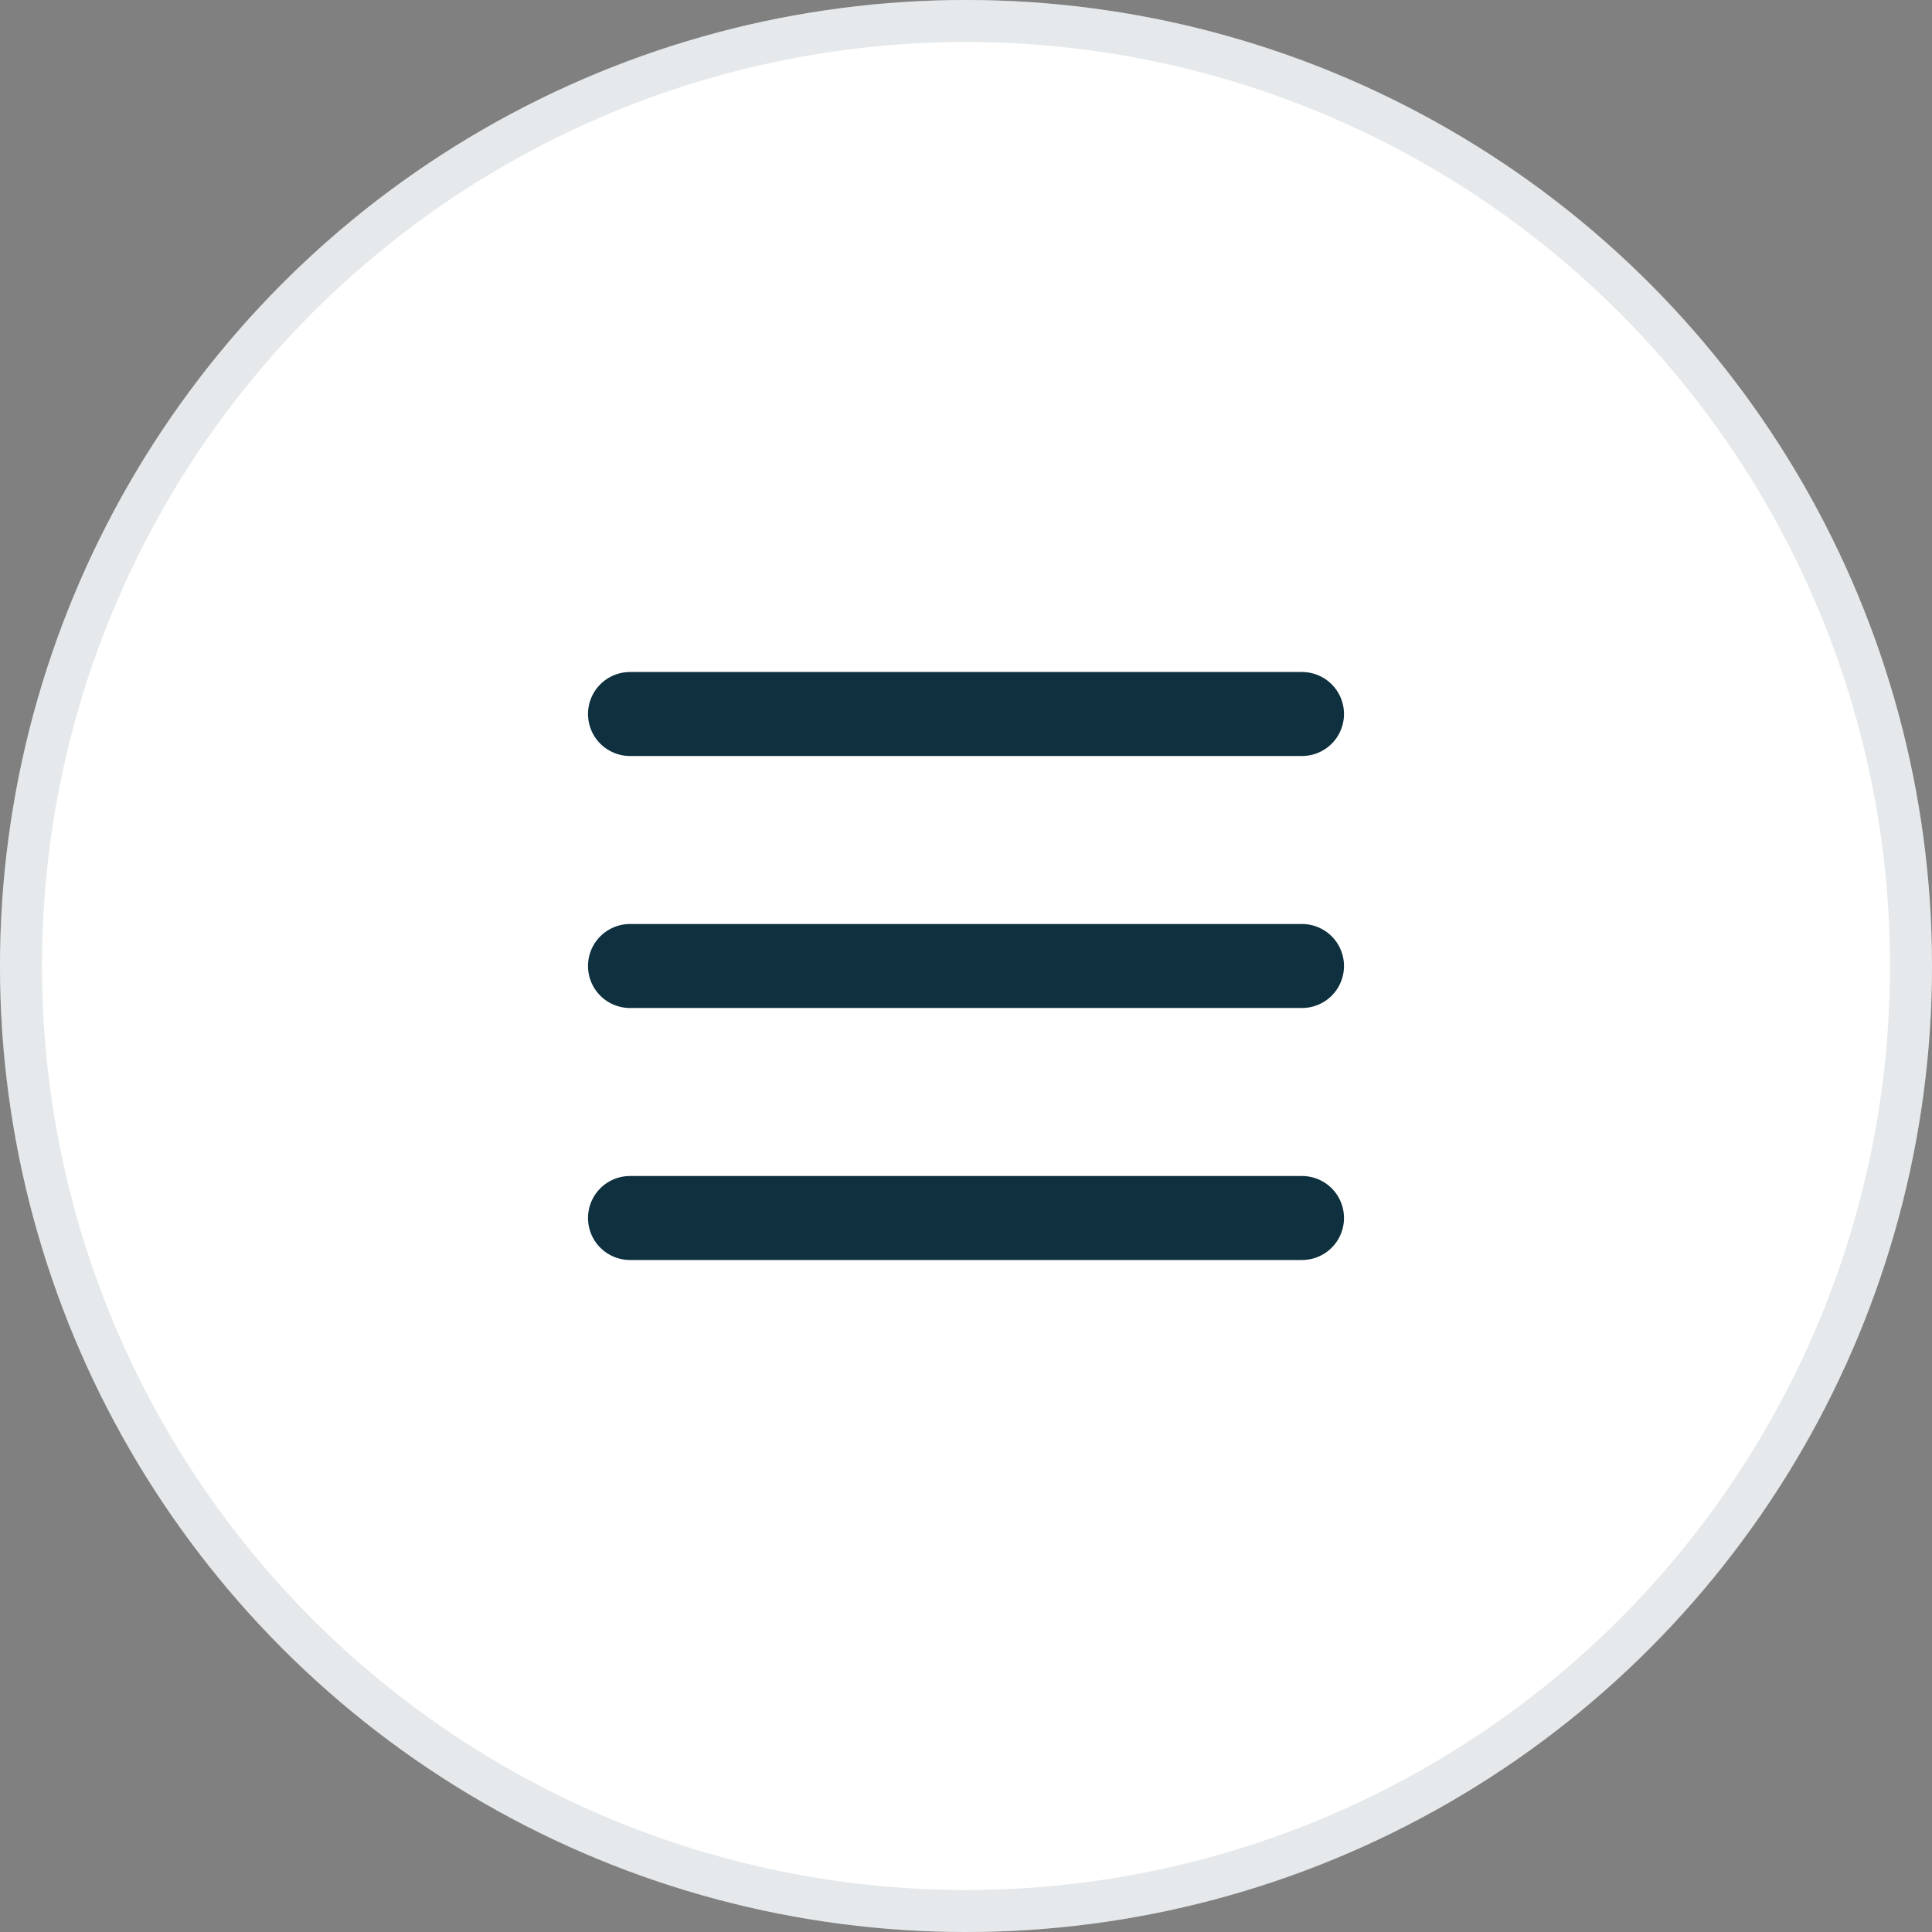
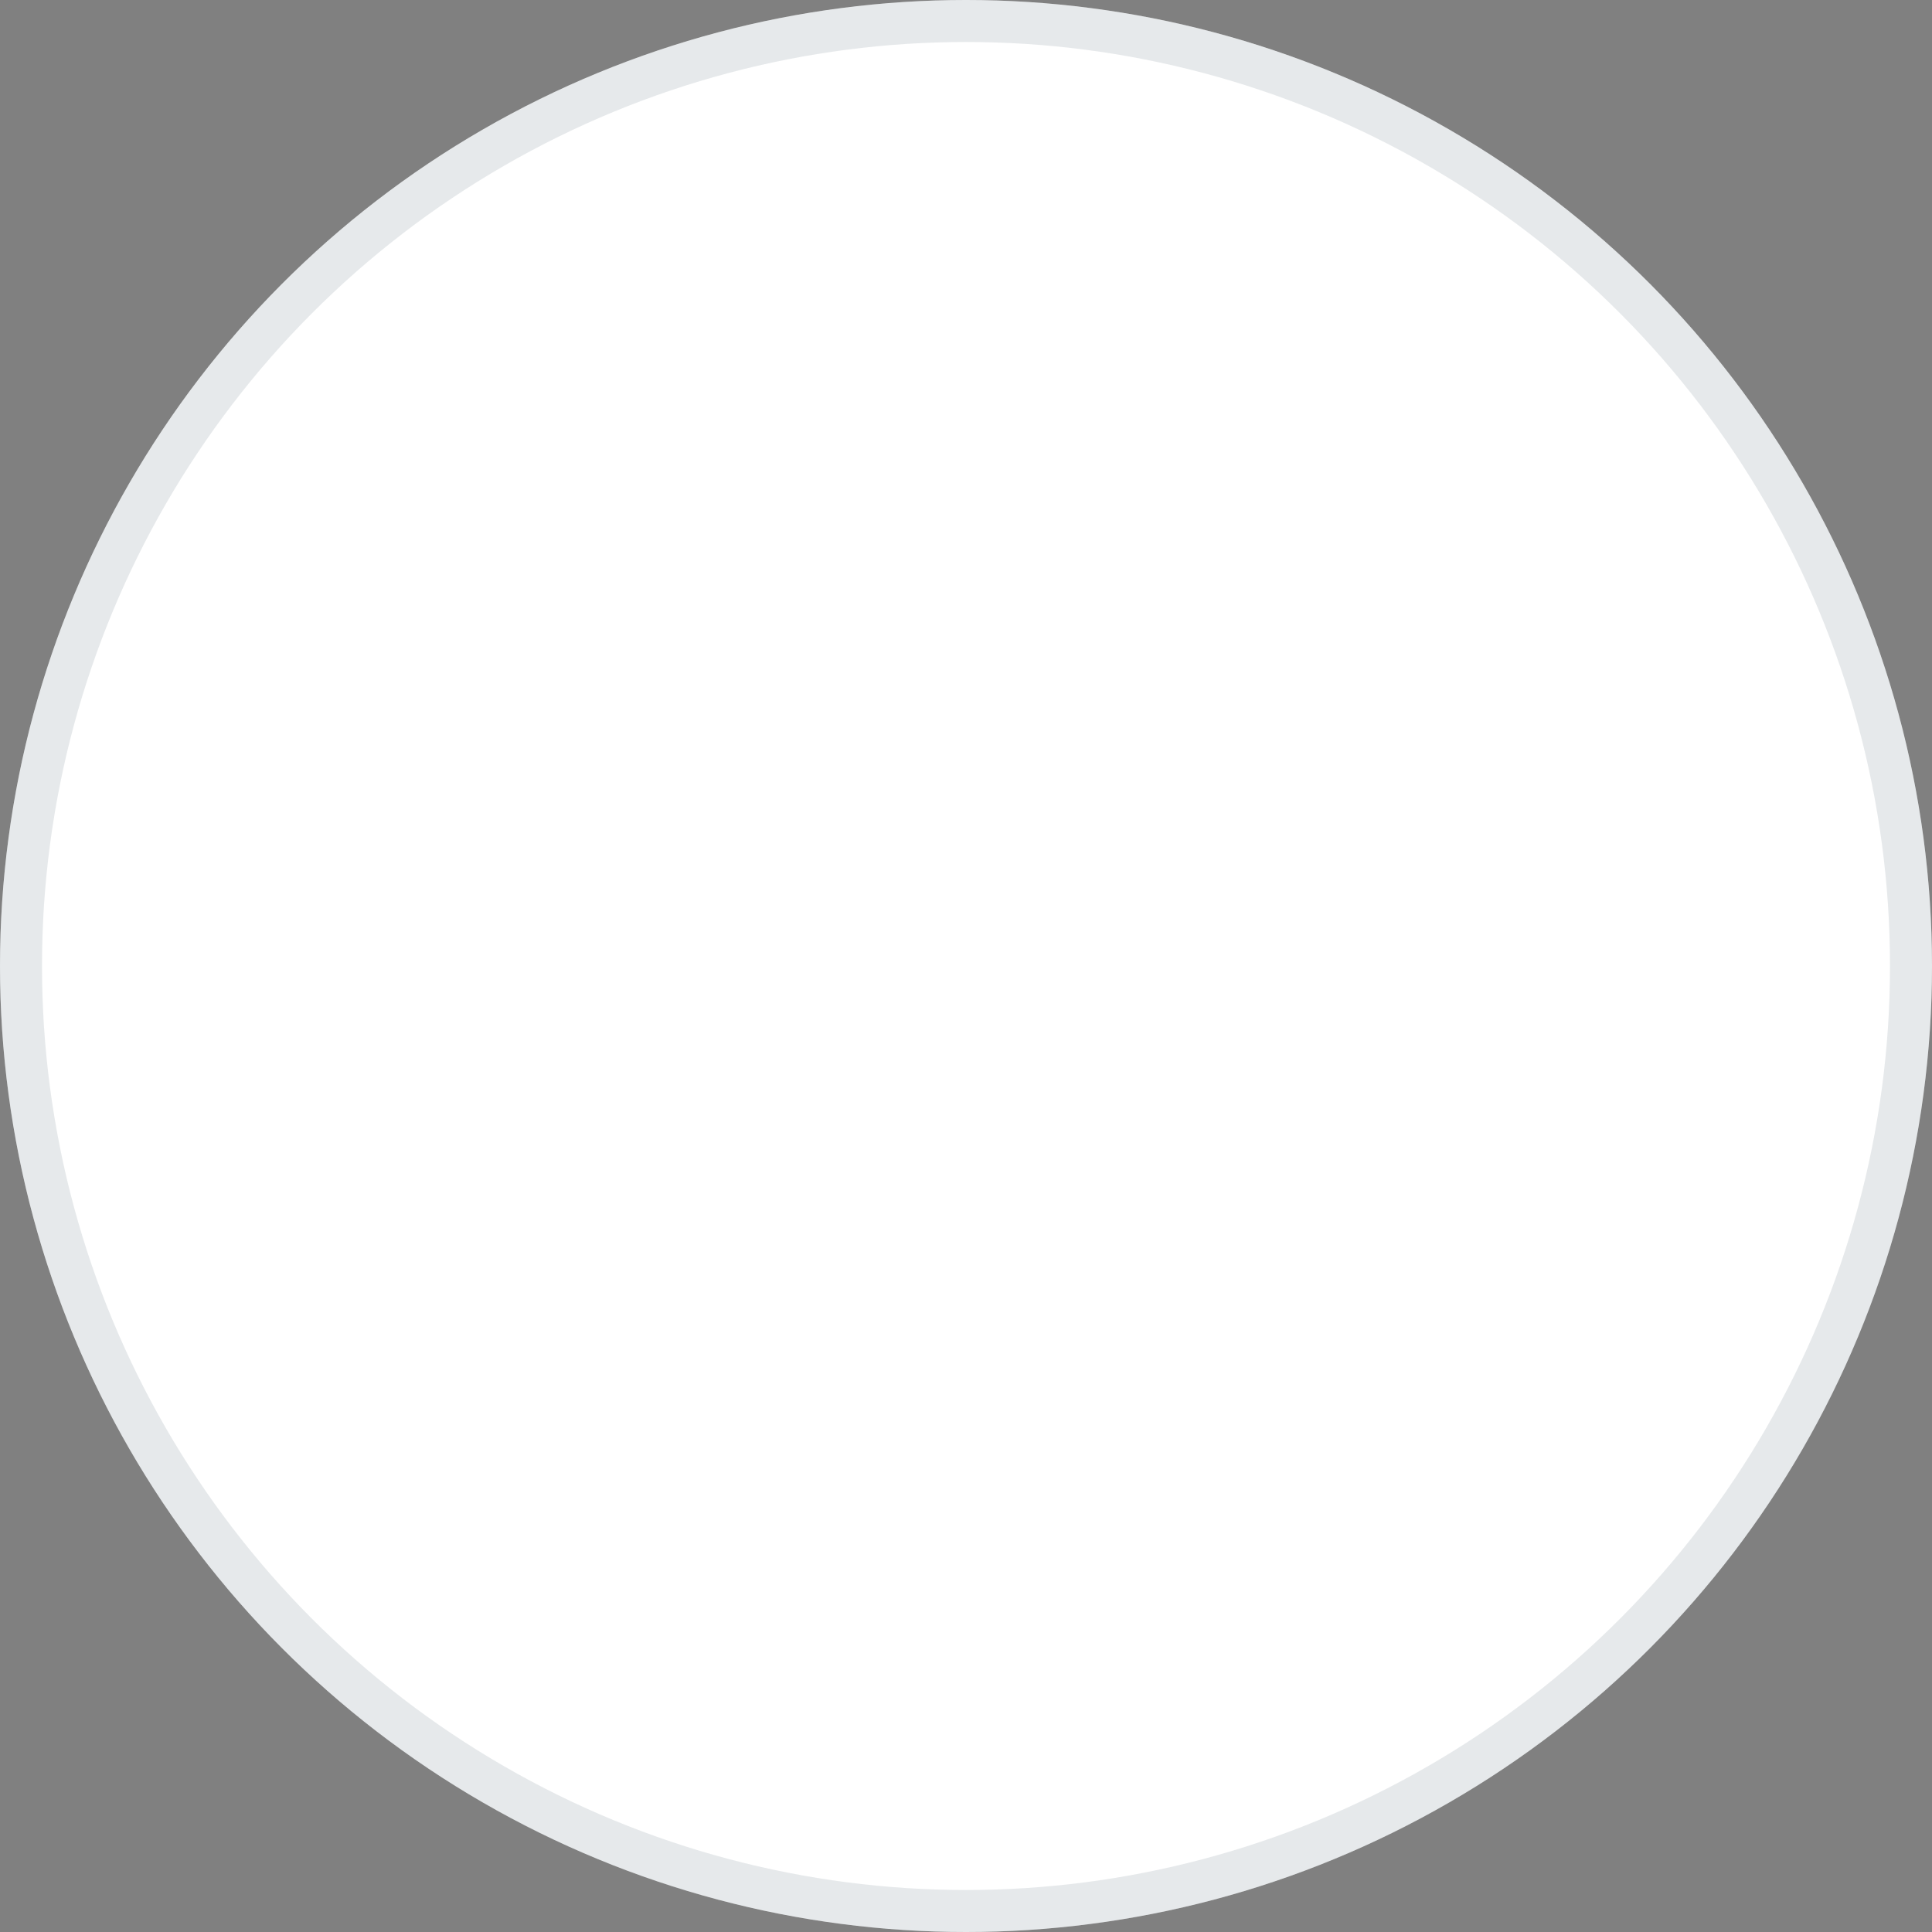
<svg xmlns="http://www.w3.org/2000/svg" width="46" height="46" viewBox="0 0 46 46" fill="none">
  <rect x="0" y="0" width="46" height="46" fill="#808080" stroke="none" />
  <circle cx="23" cy="23" r="23" fill="white" />
  <circle cx="23" cy="23" r="22.5" stroke="#85949B" stroke-opacity="0.2" />
-   <path d="M15 23H31M15 17H31M15 29H31" stroke="#0F303E" stroke-width="2" stroke-linecap="round" stroke-linejoin="round" />
</svg>